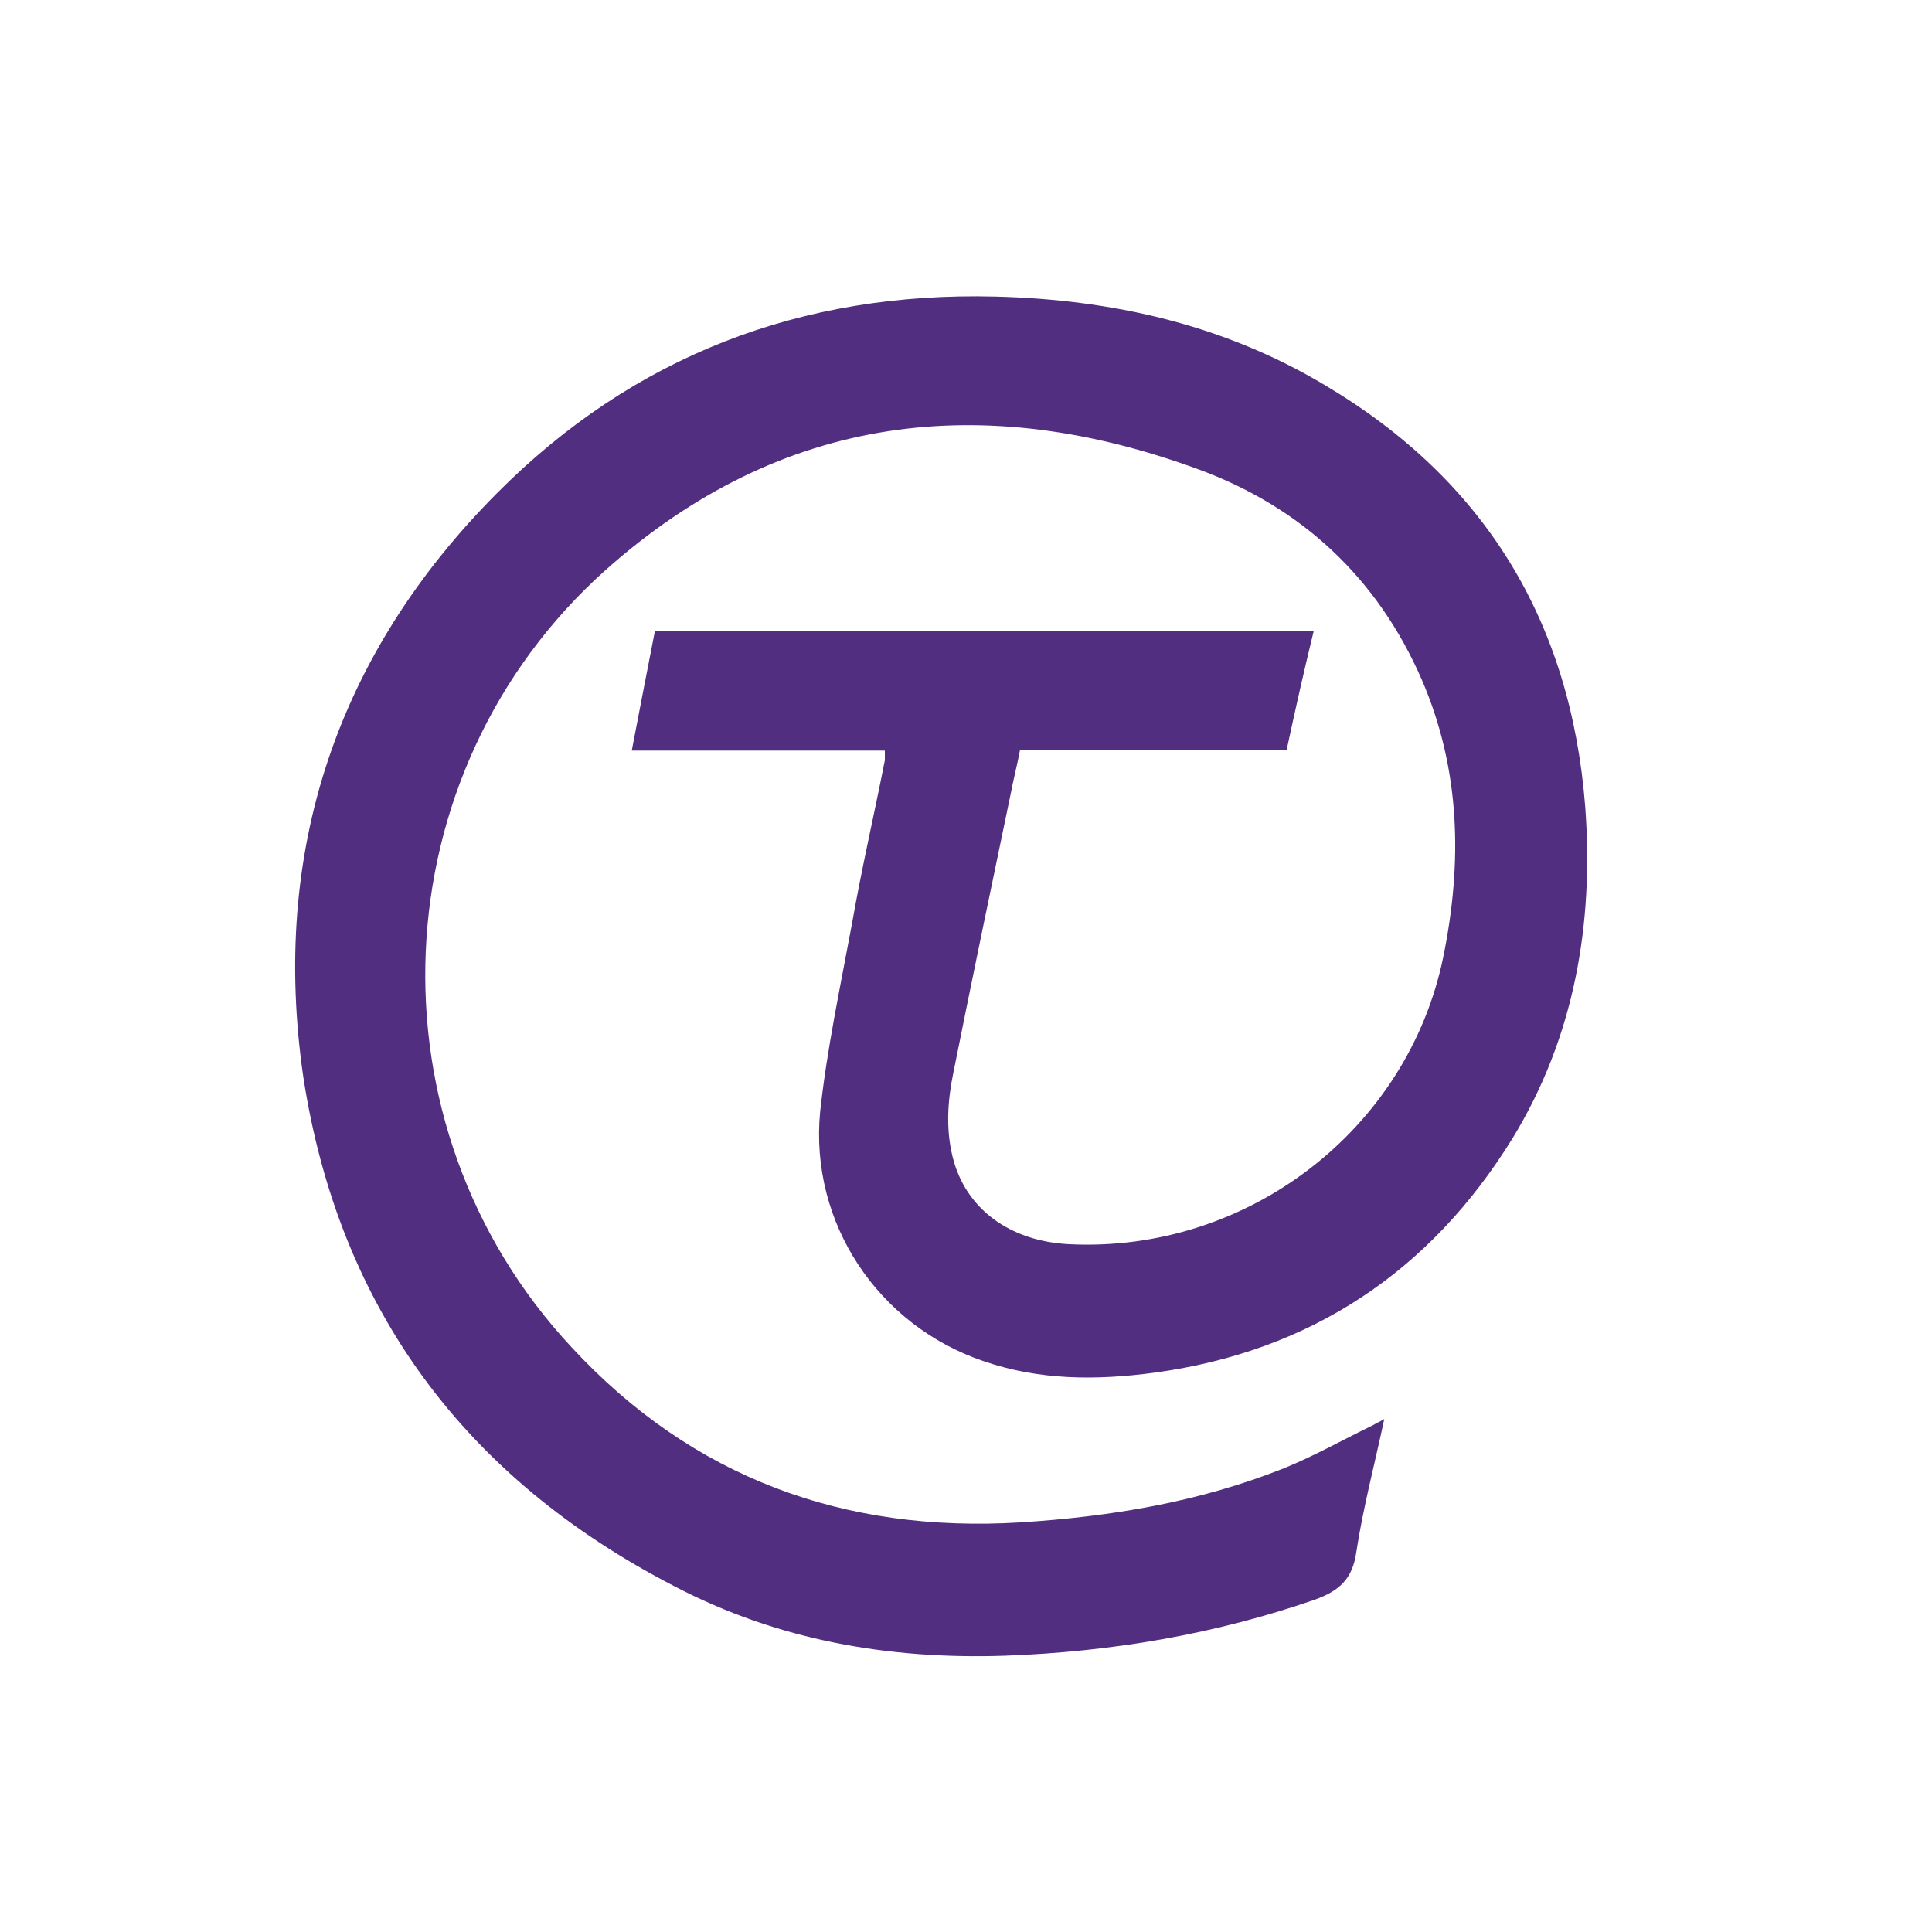
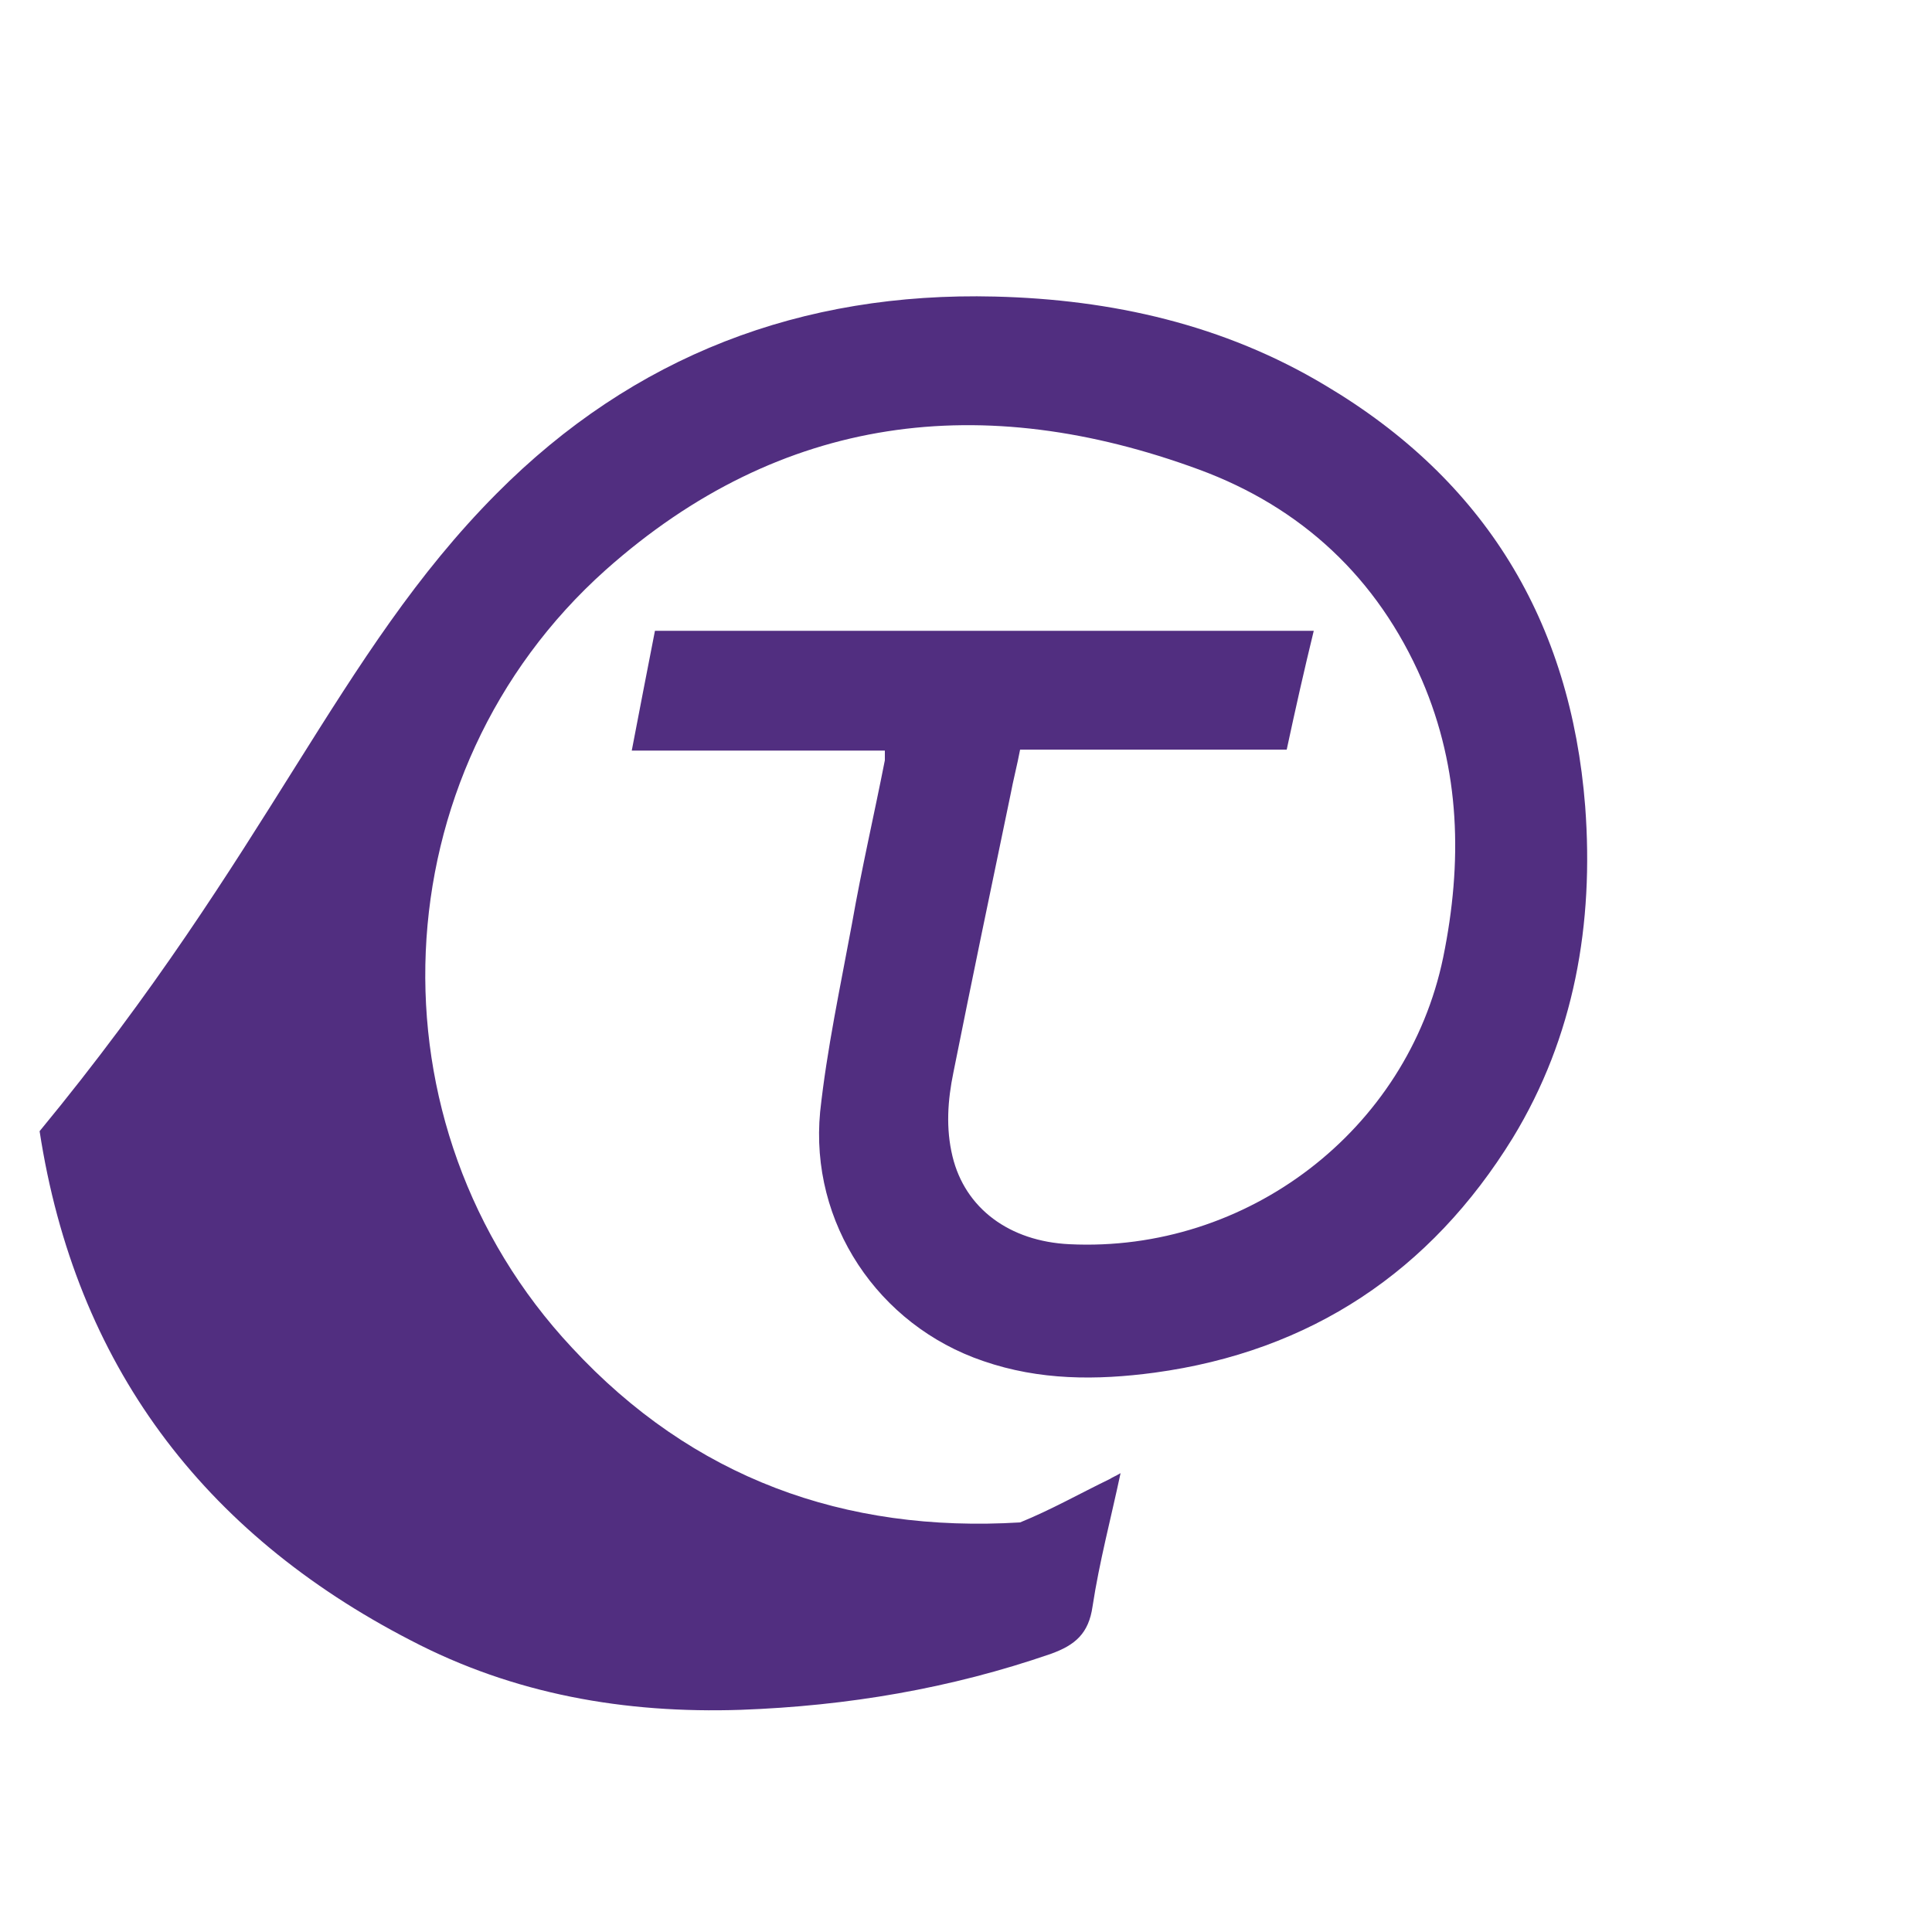
<svg xmlns="http://www.w3.org/2000/svg" version="1.1" id="Layer_1" x="0px" y="0px" viewBox="0 0 200 200" style="enable-background:new 0 0 200 200;" xml:space="preserve">
  <style type="text/css">
	.st0{fill:#512E80;}
</style>
  <g>
-     <path class="st0" d="M91.6,77.7H65.4c0.8-4.2,1.6-8.3,2.4-12.4H136c-1,4.1-1.9,8.1-2.8,12.3h-27.6c-0.3,1.6-0.7,3.1-1,4.7   c-2,9.6-4,19.2-5.9,28.7c-0.6,2.9-0.8,5.8-0.1,8.7c1.3,5.4,5.9,8.8,12.1,9.1c18.4,0.9,35-11.8,38.7-29.7c2-9.8,1.8-19.4-2.2-28.7   c-4.6-10.6-12.5-17.9-23.1-21.8c-22.3-8.2-43.2-5.8-61.4,10.4c-23.5,21-25,57.5-3.5,80.5c12.5,13.5,28.2,19.2,46.4,18.1   c9.4-0.6,18.5-2.1,27.3-5.6c3.2-1.3,6.2-3,9.3-4.5c0.3-0.2,0.6-0.3,1.1-0.6c-1,4.7-2.2,9.2-2.9,13.8c-0.4,2.8-1.8,4-4.3,4.9   c-10.4,3.6-21.1,5.4-32.1,5.8c-12,0.4-23.5-1.6-34.2-7.2c-21.5-11.1-34.7-28.6-38.4-52.7C28,88.1,34.9,67.7,51.4,51.1   C65.6,36.8,83,30.2,103,30.7c12.1,0.3,23.7,2.9,34.2,9.2c16.5,9.8,25.4,24.4,26.9,43.6c0.9,12.1-1.1,23.8-7.5,34.3   c-8.5,13.8-20.9,22.1-37.1,24.3c-6,0.8-11.9,0.8-17.7-1.2c-10.9-3.7-18-14.3-16.9-25.8c0.7-6.5,2.1-13,3.3-19.5   c1-5.7,2.3-11.3,3.4-16.9C91.6,78.4,91.6,78.2,91.6,77.7" />
+     <path class="st0" d="M91.6,77.7H65.4c0.8-4.2,1.6-8.3,2.4-12.4H136c-1,4.1-1.9,8.1-2.8,12.3h-27.6c-0.3,1.6-0.7,3.1-1,4.7   c-2,9.6-4,19.2-5.9,28.7c-0.6,2.9-0.8,5.8-0.1,8.7c1.3,5.4,5.9,8.8,12.1,9.1c18.4,0.9,35-11.8,38.7-29.7c2-9.8,1.8-19.4-2.2-28.7   c-4.6-10.6-12.5-17.9-23.1-21.8c-22.3-8.2-43.2-5.8-61.4,10.4c-23.5,21-25,57.5-3.5,80.5c12.5,13.5,28.2,19.2,46.4,18.1   c3.2-1.3,6.2-3,9.3-4.5c0.3-0.2,0.6-0.3,1.1-0.6c-1,4.7-2.2,9.2-2.9,13.8c-0.4,2.8-1.8,4-4.3,4.9   c-10.4,3.6-21.1,5.4-32.1,5.8c-12,0.4-23.5-1.6-34.2-7.2c-21.5-11.1-34.7-28.6-38.4-52.7C28,88.1,34.9,67.7,51.4,51.1   C65.6,36.8,83,30.2,103,30.7c12.1,0.3,23.7,2.9,34.2,9.2c16.5,9.8,25.4,24.4,26.9,43.6c0.9,12.1-1.1,23.8-7.5,34.3   c-8.5,13.8-20.9,22.1-37.1,24.3c-6,0.8-11.9,0.8-17.7-1.2c-10.9-3.7-18-14.3-16.9-25.8c0.7-6.5,2.1-13,3.3-19.5   c1-5.7,2.3-11.3,3.4-16.9C91.6,78.4,91.6,78.2,91.6,77.7" />
  </g>
</svg>